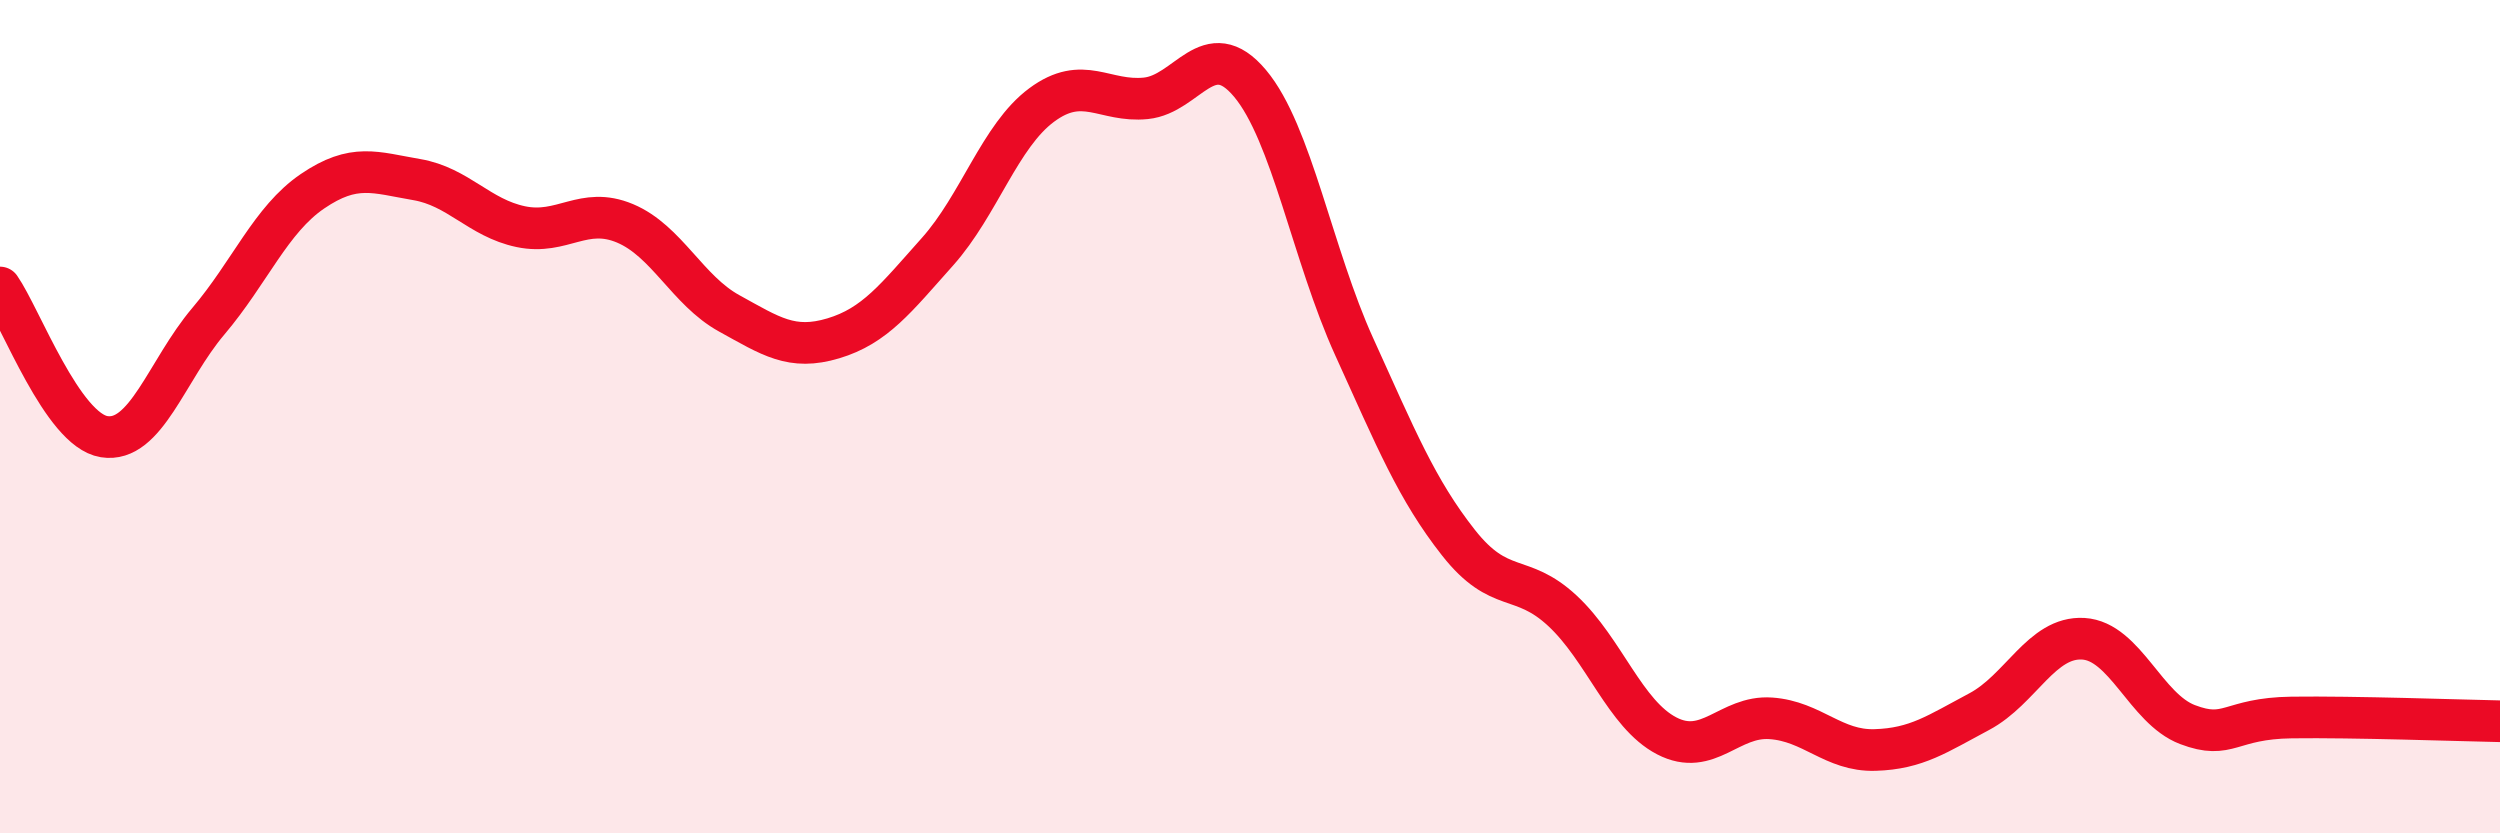
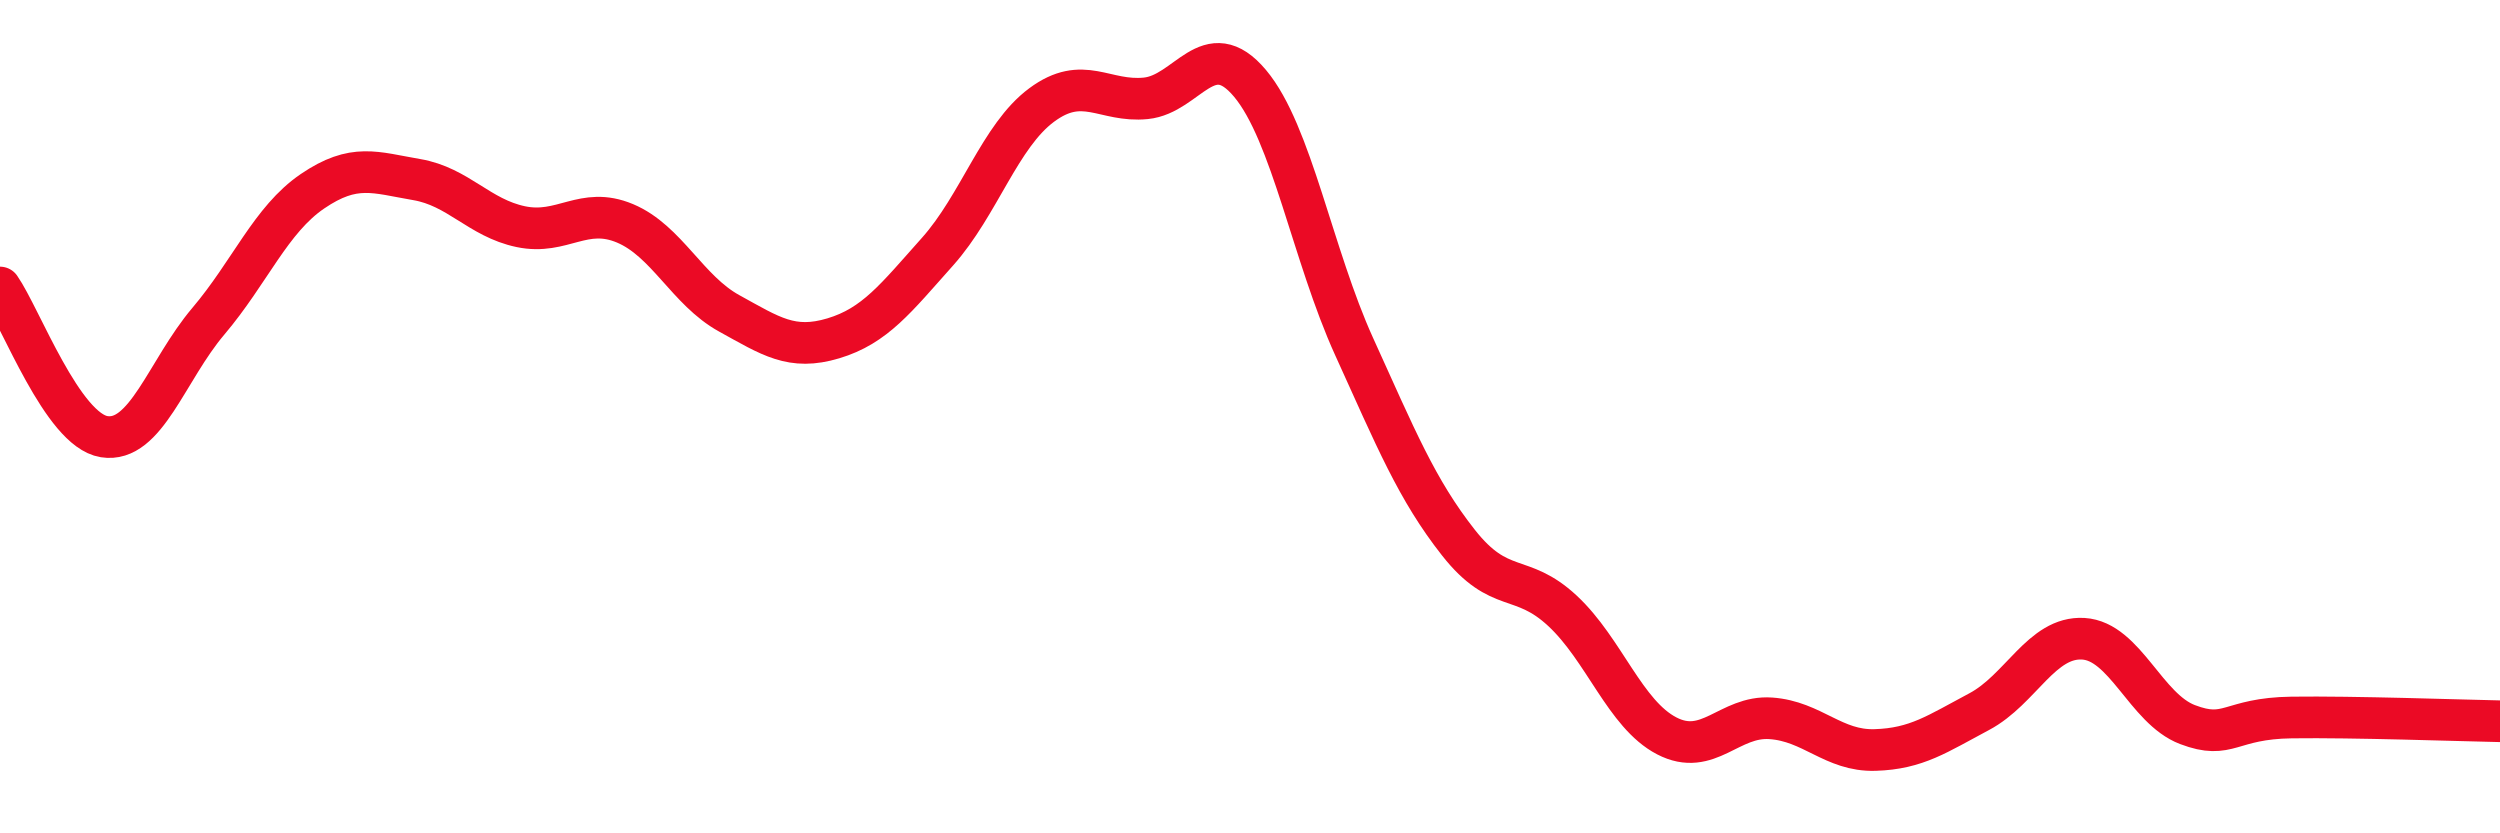
<svg xmlns="http://www.w3.org/2000/svg" width="60" height="20" viewBox="0 0 60 20">
-   <path d="M 0,6.9 C 0.5,7.62 1.5,10.32 2.5,10.48 C 3.5,10.64 4,8.89 5,7.71 C 6,6.53 6.5,5.27 7.5,4.59 C 8.5,3.91 9,4.14 10,4.31 C 11,4.48 11.5,5.23 12.5,5.44 C 13.5,5.65 14,4.94 15,5.36 C 16,5.78 16.5,6.97 17.5,7.52 C 18.5,8.07 19,8.42 20,8.12 C 21,7.82 21.5,7.16 22.5,6.04 C 23.5,4.92 24,3.26 25,2.52 C 26,1.78 26.5,2.46 27.5,2.36 C 28.5,2.26 29,0.81 30,2 C 31,3.19 31.5,6.12 32.5,8.32 C 33.5,10.52 34,11.75 35,13.02 C 36,14.29 36.5,13.73 37.5,14.66 C 38.5,15.59 39,17.14 40,17.66 C 41,18.18 41.5,17.17 42.5,17.24 C 43.5,17.31 44,18.03 45,18 C 46,17.97 46.5,17.61 47.5,17.08 C 48.5,16.55 49,15.27 50,15.33 C 51,15.39 51.5,17.01 52.5,17.39 C 53.5,17.77 53.5,17.24 55,17.22 C 56.5,17.2 59,17.29 60,17.31L60 20L0 20Z" fill="#EB0A25" opacity="0.1" stroke-linecap="round" stroke-linejoin="round" />
  <path d="M 0,6.9 C 0.5,7.62 1.5,10.32 2.5,10.48 C 3.5,10.64 4,8.89 5,7.71 C 6,6.53 6.5,5.27 7.5,4.59 C 8.5,3.91 9,4.14 10,4.31 C 11,4.48 11.5,5.23 12.5,5.44 C 13.5,5.65 14,4.94 15,5.36 C 16,5.78 16.5,6.97 17.5,7.52 C 18.5,8.07 19,8.42 20,8.12 C 21,7.82 21.5,7.16 22.5,6.04 C 23.5,4.92 24,3.26 25,2.52 C 26,1.78 26.5,2.46 27.5,2.36 C 28.5,2.26 29,0.81 30,2 C 31,3.19 31.5,6.12 32.5,8.32 C 33.5,10.52 34,11.75 35,13.02 C 36,14.29 36.5,13.73 37.5,14.66 C 38.5,15.59 39,17.14 40,17.66 C 41,18.18 41.5,17.17 42.5,17.24 C 43.5,17.31 44,18.03 45,18 C 46,17.97 46.5,17.61 47.5,17.08 C 48.5,16.55 49,15.27 50,15.33 C 51,15.39 51.5,17.01 52.5,17.39 C 53.5,17.77 53.5,17.24 55,17.22 C 56.5,17.2 59,17.29 60,17.31" stroke="#EB0A25" stroke-width="1" fill="none" stroke-linecap="round" stroke-linejoin="round" />
</svg>